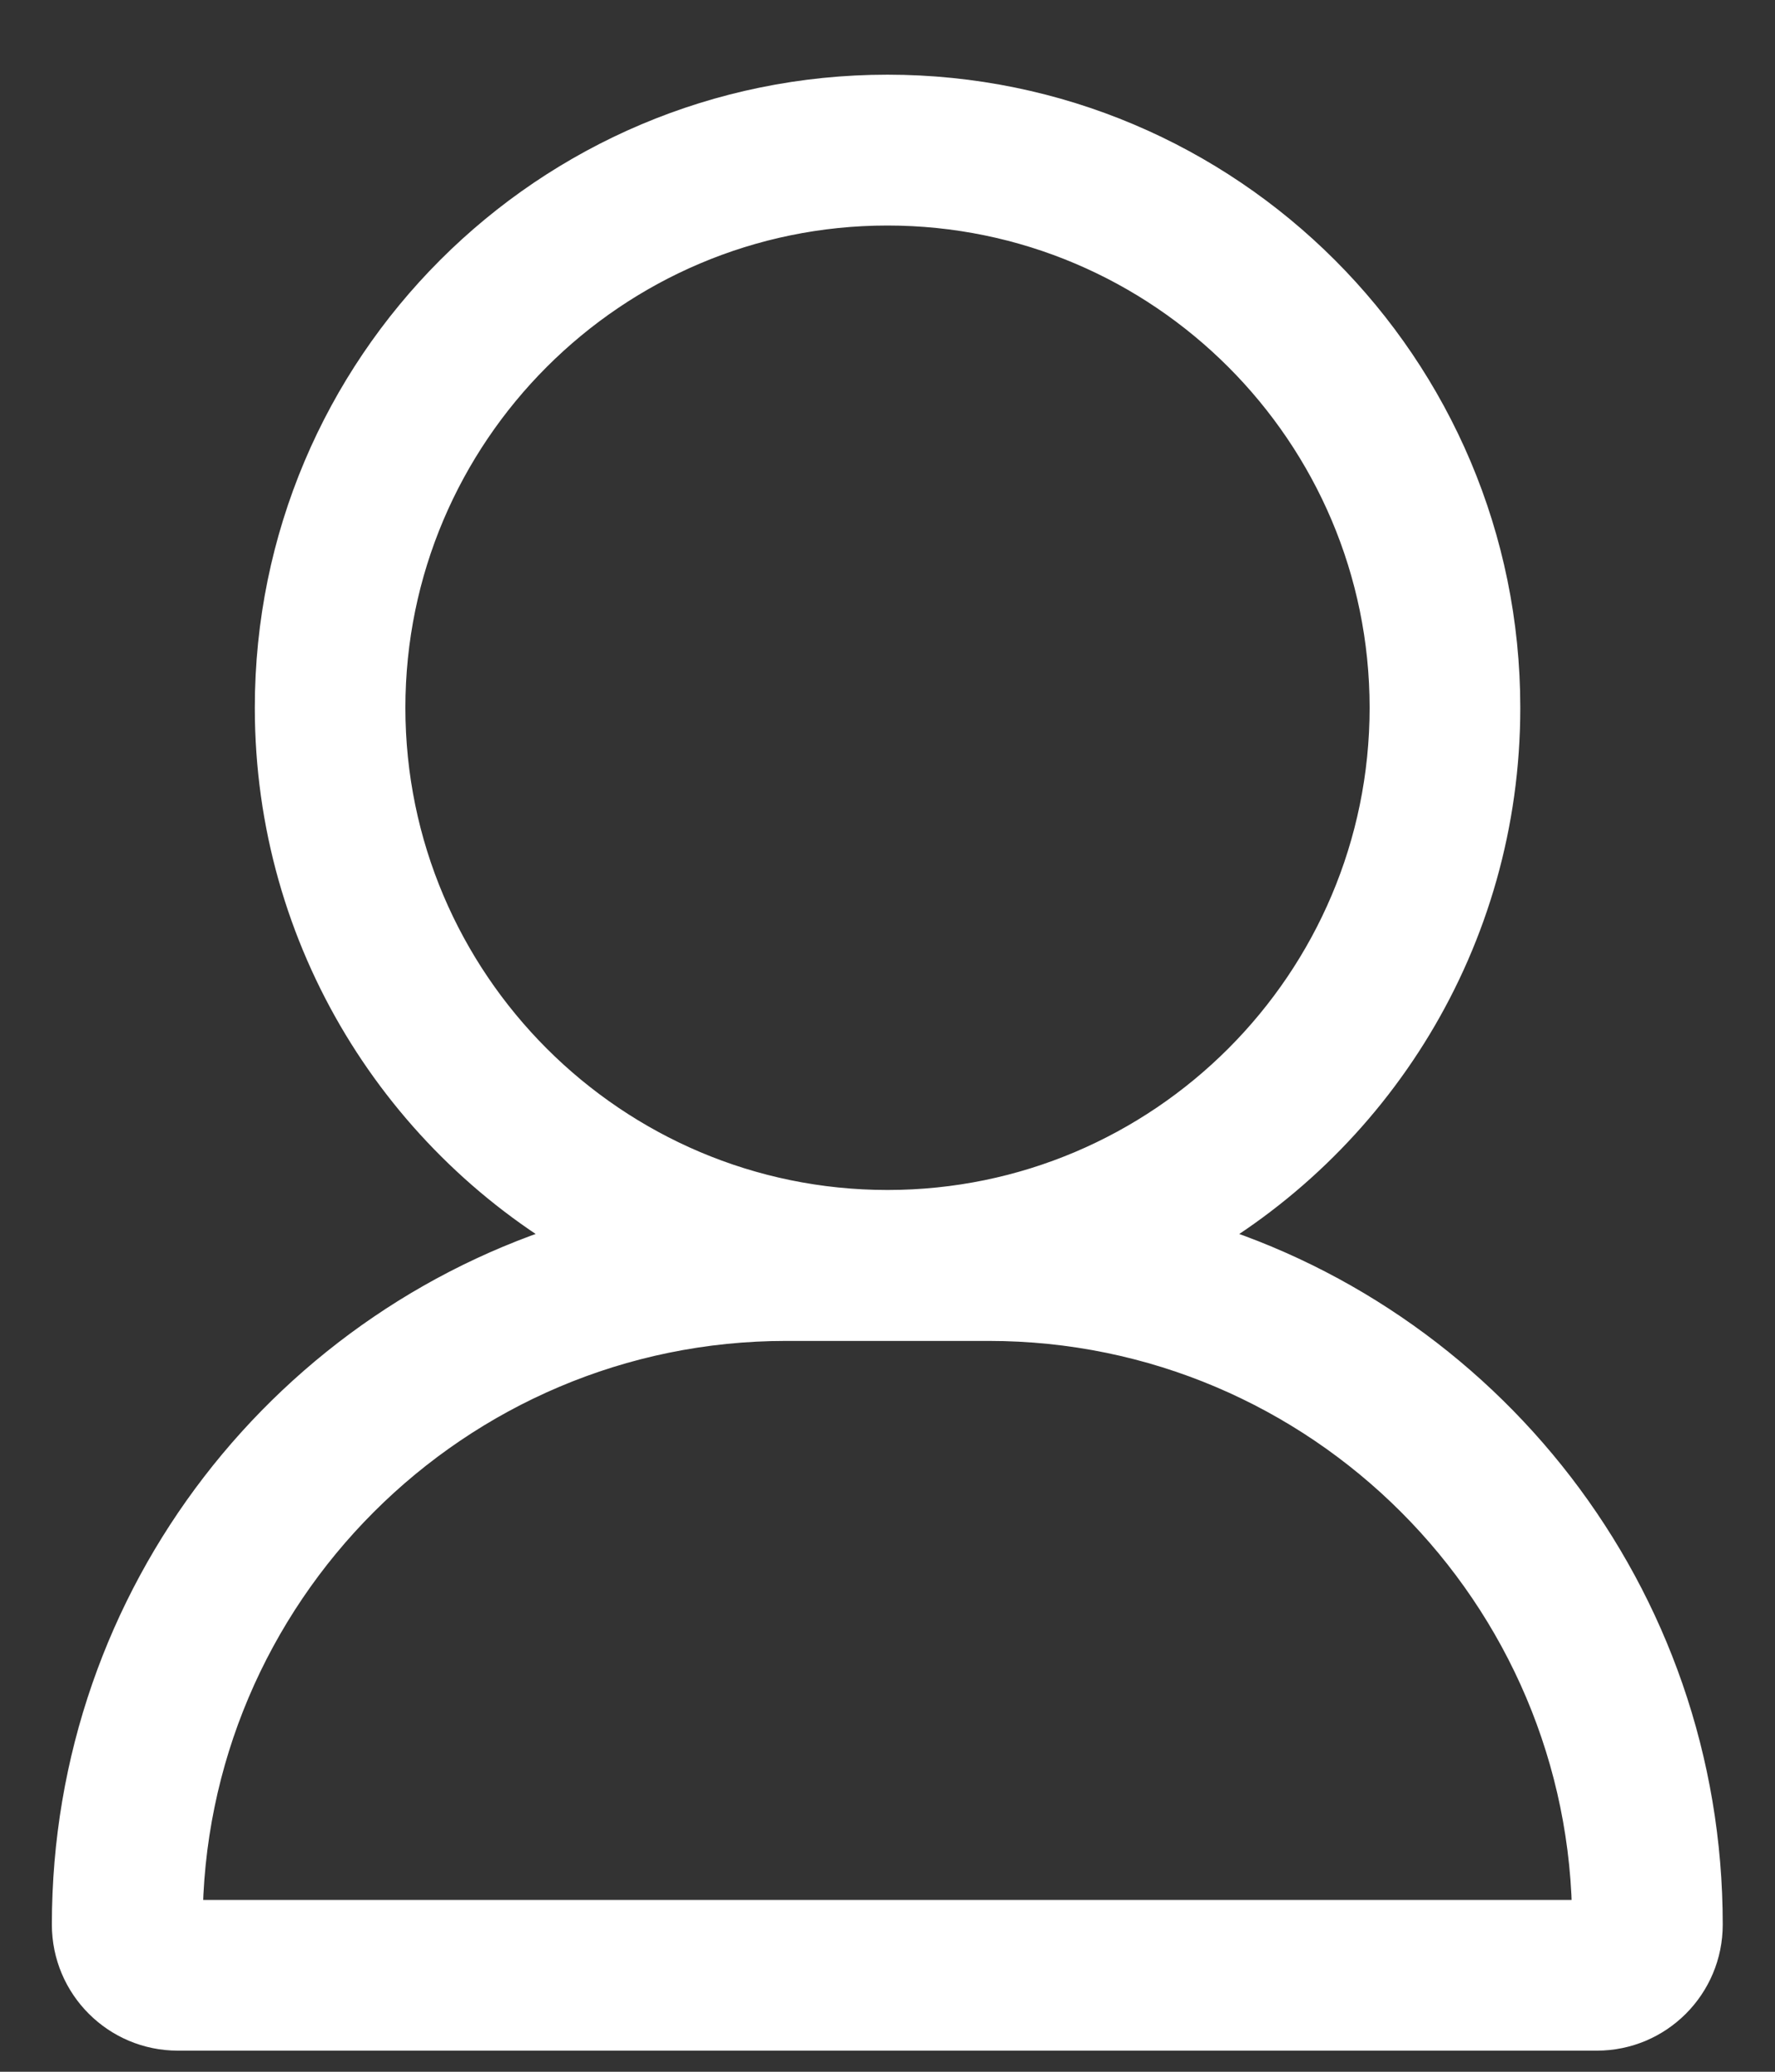
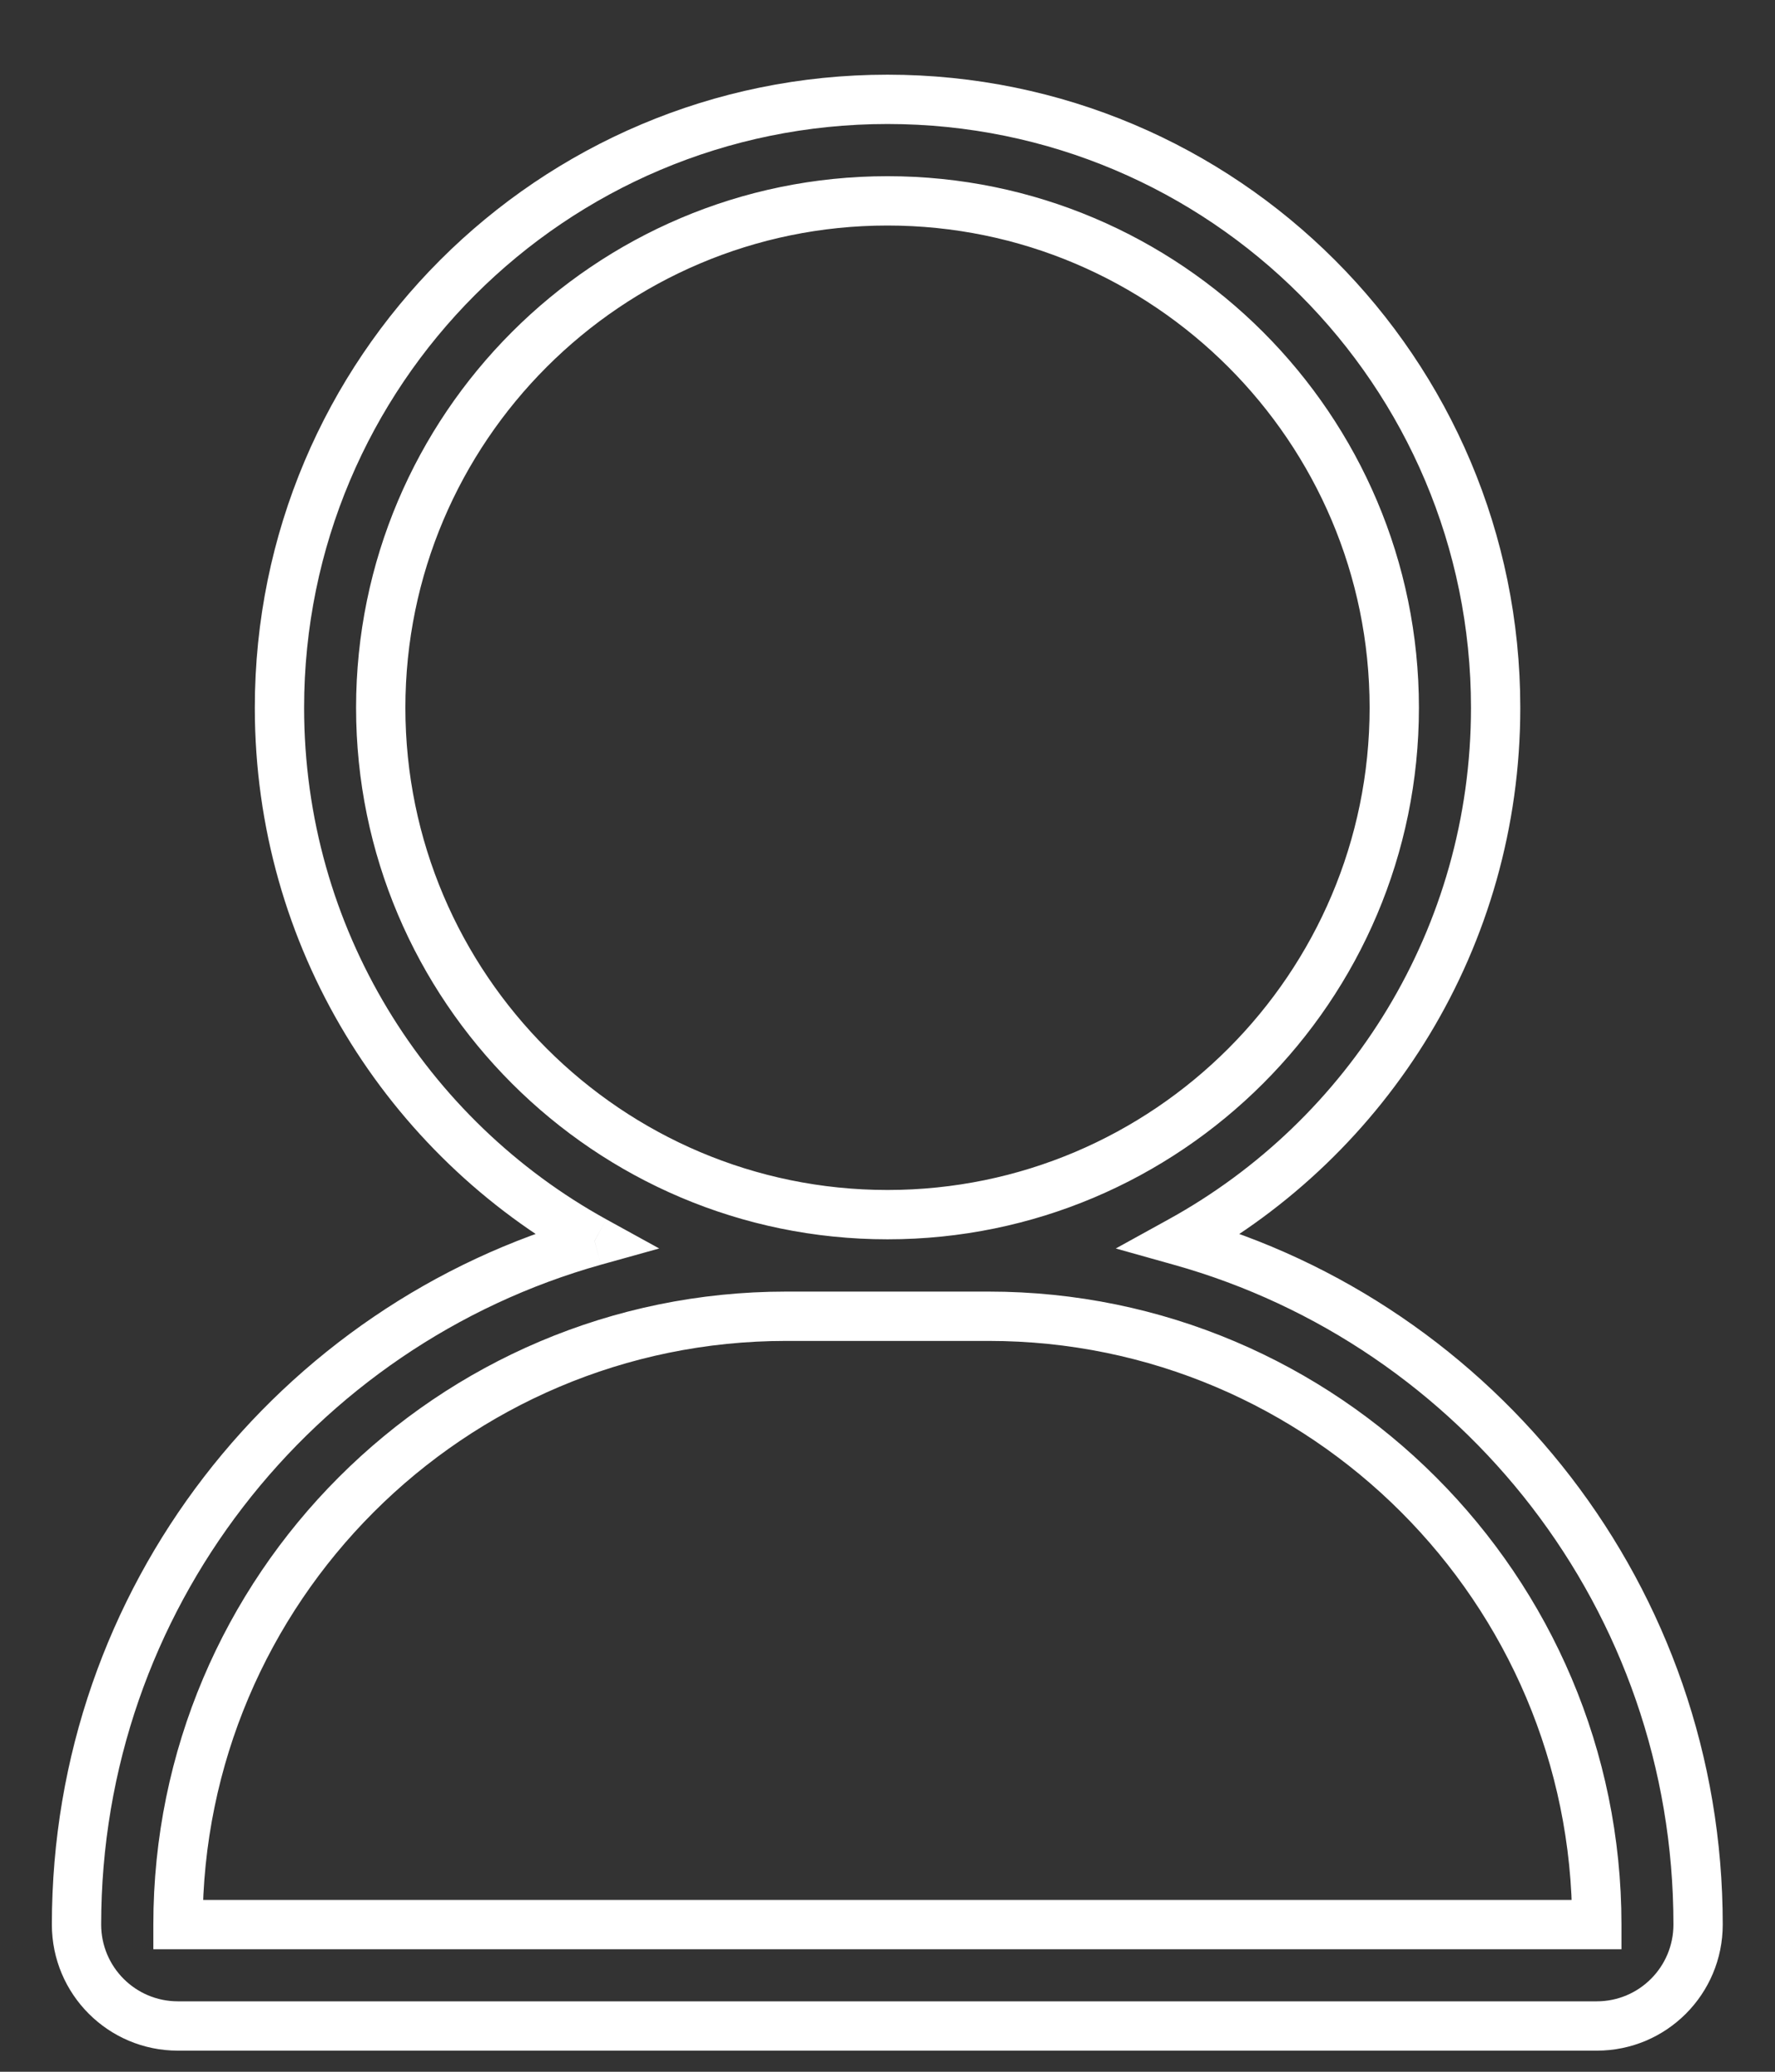
<svg xmlns="http://www.w3.org/2000/svg" width="18" height="21" viewBox="0 0 18 21" fill="none">
  <rect x="0" y="0" width="18" height="21" fill="#333333" stroke="none" />
-   <path fill-rule="evenodd" clip-rule="evenodd" d="M9 1.007C5.595 1.007 2.834 3.768 2.834 7.174C2.834 9.503 4.124 11.529 6.029 12.579C2.999 13.426 0.776 16.208 0.776 19.508C0.776 20.076 1.236 20.536 1.804 20.536H16.193C16.761 20.536 17.22 20.076 17.22 19.508C17.221 16.208 15 13.427 11.971 12.579C13.876 11.53 15.167 9.503 15.167 7.174C15.167 3.769 12.406 1.007 9 1.007ZM9 2.036C11.834 2.036 14.139 4.341 14.139 7.174C14.139 10.008 11.834 12.312 9 12.312C6.166 12.312 3.861 10.007 3.861 7.174C3.861 4.341 6.166 2.036 9 2.036ZM10.027 13.342C13.427 13.342 16.193 16.108 16.193 19.508H1.805C1.805 16.108 4.572 13.342 7.971 13.342H10.027Z" fill="white" />
  <path d="M6.029 12.579L6.096 12.819L6.685 12.655L6.149 12.36L6.029 12.579ZM17.22 19.508L16.97 19.508V19.508H17.22ZM11.971 12.579L11.85 12.36L11.315 12.655L11.903 12.82L11.971 12.579ZM16.193 19.508V19.758H16.443V19.508H16.193ZM1.805 19.508H1.555V19.758H1.805V19.508ZM3.084 7.174C3.084 3.906 5.733 1.257 9 1.257V0.757C5.456 0.757 2.584 3.63 2.584 7.174H3.084ZM6.149 12.36C4.321 11.352 3.084 9.408 3.084 7.174H2.584C2.584 9.597 3.927 11.706 5.908 12.798L6.149 12.36ZM1.026 19.508C1.026 16.323 3.171 13.638 6.096 12.819L5.961 12.338C2.826 13.215 0.526 16.093 0.526 19.508H1.026ZM1.804 20.286C1.374 20.286 1.026 19.938 1.026 19.508H0.526C0.526 20.214 1.098 20.786 1.804 20.786V20.286ZM16.193 20.286H1.804V20.786H16.193V20.286ZM16.97 19.508C16.97 19.938 16.622 20.286 16.193 20.286V20.786C16.899 20.786 17.47 20.214 17.47 19.508H16.97ZM11.903 12.82C14.828 13.638 16.971 16.323 16.97 19.508L17.47 19.508C17.471 16.093 15.173 13.216 12.038 12.338L11.903 12.82ZM14.917 7.174C14.917 9.408 13.679 11.353 11.85 12.36L12.091 12.798C14.073 11.707 15.417 9.598 15.417 7.174H14.917ZM9 1.257C12.268 1.257 14.917 3.907 14.917 7.174H15.417C15.417 3.631 12.544 0.757 9 0.757V1.257ZM14.389 7.174C14.389 4.203 11.972 1.786 9 1.786V2.286C11.696 2.286 13.889 4.479 13.889 7.174H14.389ZM9 12.562C11.972 12.562 14.389 10.146 14.389 7.174H13.889C13.889 9.87 11.696 12.062 9 12.062V12.562ZM3.611 7.174C3.611 10.145 6.028 12.562 9 12.562V12.062C6.304 12.062 4.111 9.869 4.111 7.174H3.611ZM9 1.786C6.028 1.786 3.611 4.203 3.611 7.174H4.111C4.111 4.479 6.304 2.286 9 2.286V1.786ZM16.443 19.508C16.443 15.969 13.565 13.092 10.027 13.092V13.592C13.289 13.592 15.943 16.246 15.943 19.508H16.443ZM1.805 19.758H16.193V19.258H1.805V19.758ZM7.971 13.092C4.433 13.092 1.555 15.969 1.555 19.508H2.055C2.055 16.246 4.71 13.592 7.971 13.592V13.092ZM10.027 13.092H7.971V13.592H10.027V13.092Z" fill="white" />
  <mask id="mask0" mask-type="alpha" maskUnits="userSpaceOnUse" x="0" y="0" width="18" height="21">
-     <path fill-rule="evenodd" clip-rule="evenodd" d="M9 1.007C5.595 1.007 2.834 3.768 2.834 7.174C2.834 9.503 4.124 11.529 6.029 12.579C2.999 13.426 0.776 16.208 0.776 19.508C0.776 20.076 1.236 20.536 1.804 20.536H16.193C16.761 20.536 17.22 20.076 17.22 19.508C17.221 16.208 15 13.427 11.971 12.579C13.876 11.53 15.167 9.503 15.167 7.174C15.167 3.769 12.406 1.007 9 1.007ZM9 2.036C11.834 2.036 14.139 4.341 14.139 7.174C14.139 10.008 11.834 12.312 9 12.312C6.166 12.312 3.861 10.007 3.861 7.174C3.861 4.341 6.166 2.036 9 2.036ZM10.027 13.342C13.427 13.342 16.193 16.108 16.193 19.508H1.805C1.805 16.108 4.572 13.342 7.971 13.342H10.027Z" fill="white" />
-     <path d="M6.029 12.579L6.096 12.819L6.685 12.655L6.149 12.36L6.029 12.579ZM17.22 19.508L16.97 19.508V19.508H17.22ZM11.971 12.579L11.85 12.36L11.315 12.655L11.903 12.82L11.971 12.579ZM16.193 19.508V19.758H16.443V19.508H16.193ZM1.805 19.508H1.555V19.758H1.805V19.508ZM3.084 7.174C3.084 3.906 5.733 1.257 9 1.257V0.757C5.456 0.757 2.584 3.63 2.584 7.174H3.084ZM6.149 12.36C4.321 11.352 3.084 9.408 3.084 7.174H2.584C2.584 9.597 3.927 11.706 5.908 12.798L6.149 12.36ZM1.026 19.508C1.026 16.323 3.171 13.638 6.096 12.819L5.961 12.338C2.826 13.215 0.526 16.093 0.526 19.508H1.026ZM1.804 20.286C1.374 20.286 1.026 19.938 1.026 19.508H0.526C0.526 20.214 1.098 20.786 1.804 20.786V20.286ZM16.193 20.286H1.804V20.786H16.193V20.286ZM16.97 19.508C16.97 19.938 16.622 20.286 16.193 20.286V20.786C16.899 20.786 17.47 20.214 17.47 19.508H16.97ZM11.903 12.82C14.828 13.638 16.971 16.323 16.97 19.508L17.47 19.508C17.471 16.093 15.173 13.216 12.038 12.338L11.903 12.82ZM14.917 7.174C14.917 9.408 13.679 11.353 11.85 12.36L12.091 12.798C14.073 11.707 15.417 9.598 15.417 7.174H14.917ZM9 1.257C12.268 1.257 14.917 3.907 14.917 7.174H15.417C15.417 3.631 12.544 0.757 9 0.757V1.257ZM14.389 7.174C14.389 4.203 11.972 1.786 9 1.786V2.286C11.696 2.286 13.889 4.479 13.889 7.174H14.389ZM9 12.562C11.972 12.562 14.389 10.146 14.389 7.174H13.889C13.889 9.87 11.696 12.062 9 12.062V12.562ZM3.611 7.174C3.611 10.145 6.028 12.562 9 12.562V12.062C6.304 12.062 4.111 9.869 4.111 7.174H3.611ZM9 1.786C6.028 1.786 3.611 4.203 3.611 7.174H4.111C4.111 4.479 6.304 2.286 9 2.286V1.786ZM16.443 19.508C16.443 15.969 13.565 13.092 10.027 13.092V13.592C13.289 13.592 15.943 16.246 15.943 19.508H16.443ZM1.805 19.758H16.193V19.258H1.805V19.758ZM7.971 13.092C4.433 13.092 1.555 15.969 1.555 19.508H2.055C2.055 16.246 4.71 13.592 7.971 13.592V13.092ZM10.027 13.092H7.971V13.592H10.027V13.092Z" fill="white" />
-   </mask>
+     </mask>
  <g mask="url(#mask0)">
</g>
</svg>